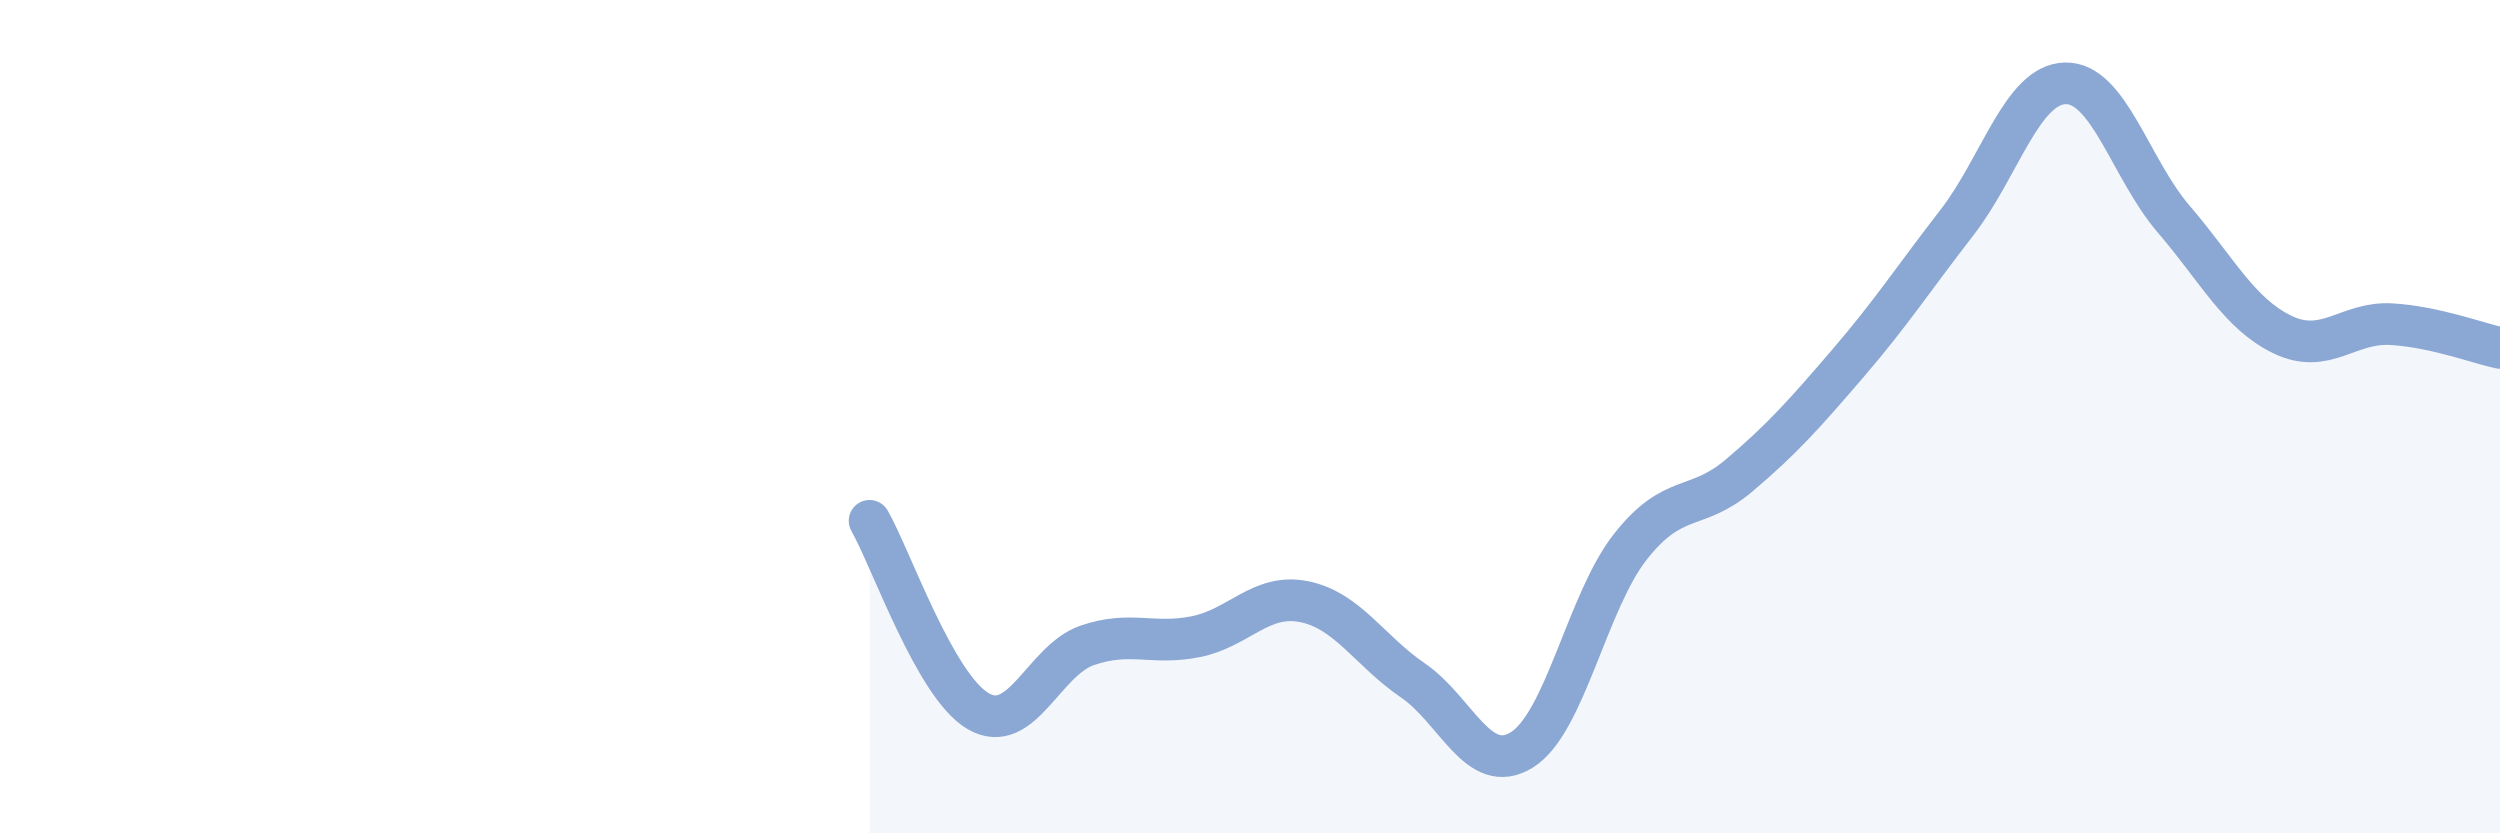
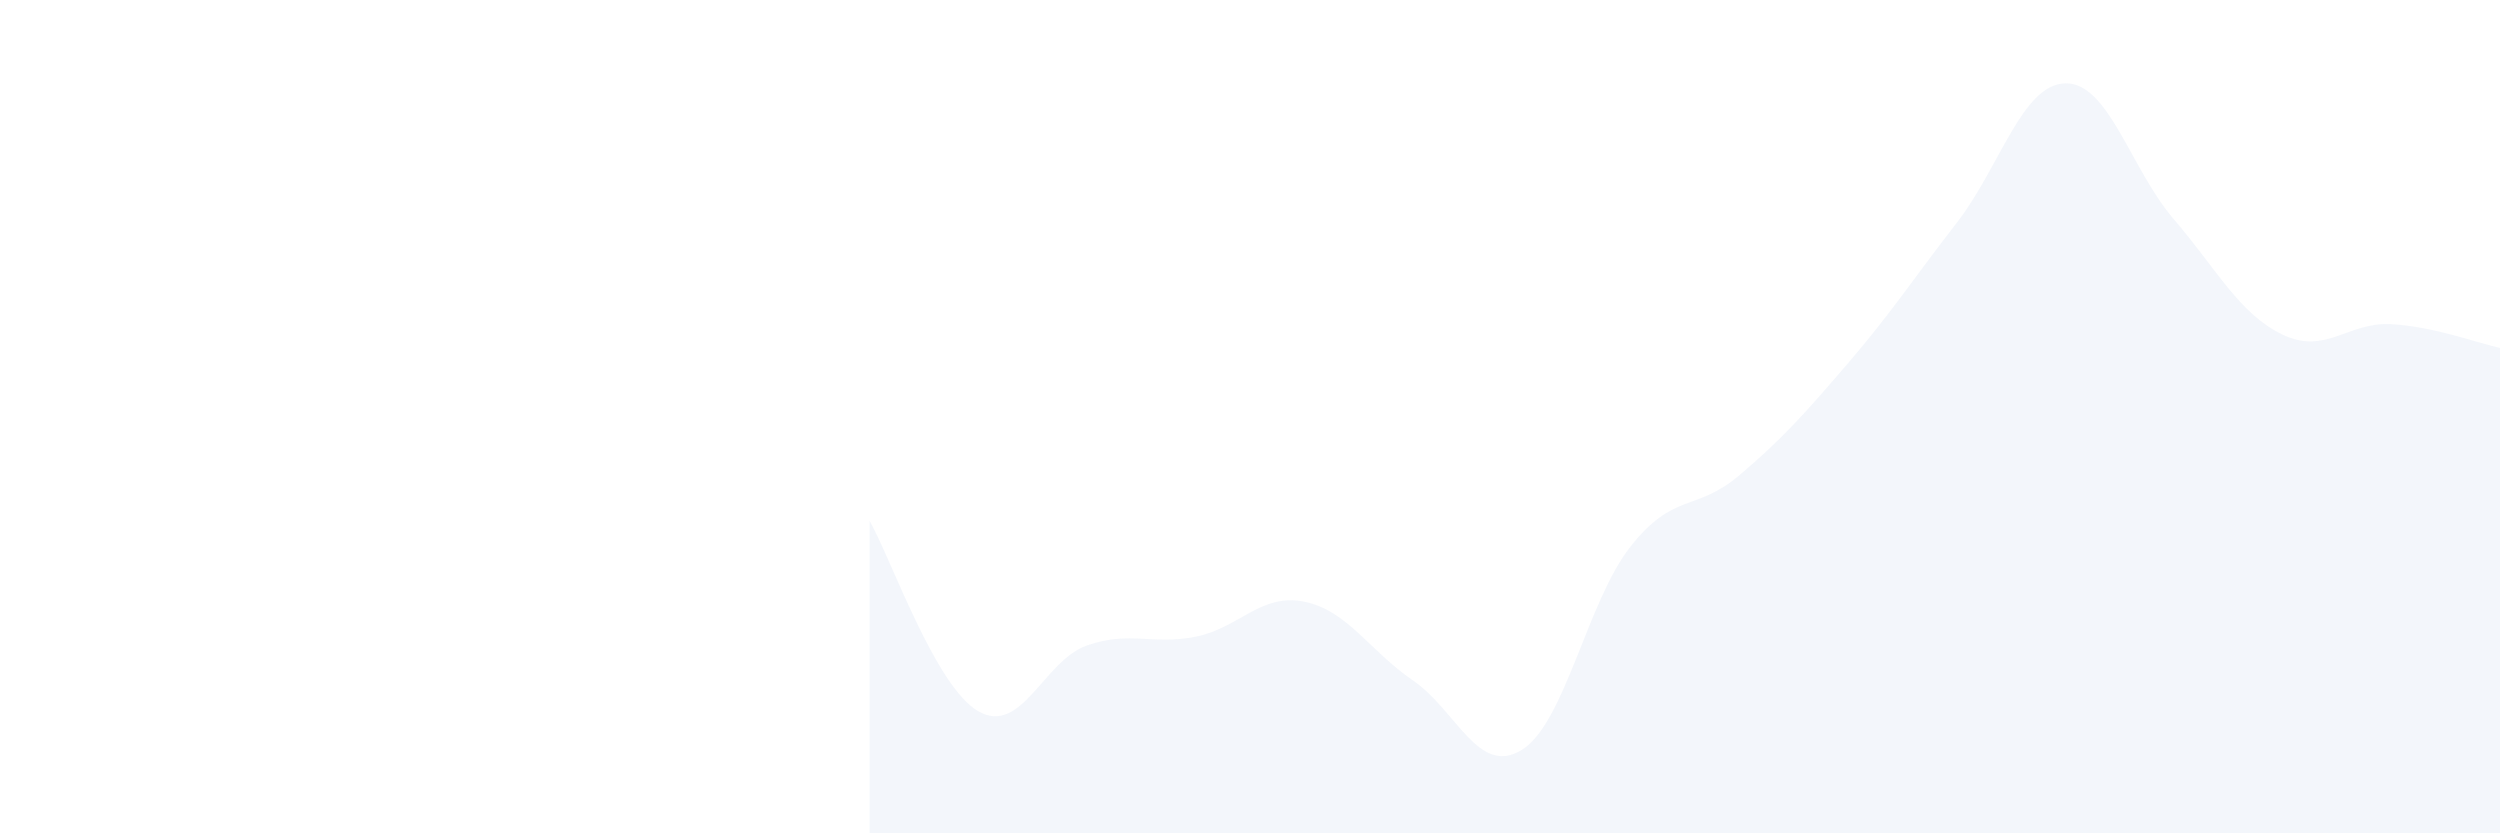
<svg xmlns="http://www.w3.org/2000/svg" width="60" height="20" viewBox="0 0 60 20">
  <path d="M 20.87,12.5 C 21.39,13.41 22.44,16.47 23.48,17.07 C 24.52,17.67 25.05,15.85 26.09,15.49 C 27.13,15.13 27.66,15.49 28.7,15.28 C 29.74,15.07 30.26,14.23 31.3,14.44 C 32.34,14.65 32.87,15.62 33.91,16.33 C 34.95,17.04 35.48,18.64 36.52,18 C 37.56,17.36 38.09,14.44 39.13,13.12 C 40.17,11.8 40.7,12.29 41.74,11.41 C 42.78,10.53 43.31,9.93 44.35,8.72 C 45.39,7.51 45.92,6.69 46.96,5.35 C 48,4.01 48.53,2.02 49.57,2 C 50.61,1.98 51.13,4.05 52.17,5.26 C 53.21,6.47 53.74,7.53 54.78,8.03 C 55.82,8.53 56.35,7.72 57.39,7.78 C 58.43,7.84 59.48,8.24 60,8.35L60 20L20.87 20Z" fill="#8ba7d3" opacity="0.1" stroke-linecap="round" stroke-linejoin="round" />
-   <path d="M 20.87,12.5 C 21.39,13.41 22.44,16.47 23.48,17.07 C 24.52,17.67 25.05,15.85 26.09,15.49 C 27.13,15.13 27.66,15.49 28.7,15.28 C 29.74,15.07 30.26,14.23 31.3,14.44 C 32.34,14.65 32.87,15.62 33.91,16.33 C 34.95,17.04 35.48,18.64 36.52,18 C 37.56,17.36 38.09,14.44 39.13,13.12 C 40.17,11.8 40.7,12.29 41.74,11.41 C 42.78,10.53 43.31,9.93 44.35,8.72 C 45.39,7.51 45.92,6.69 46.96,5.35 C 48,4.01 48.53,2.02 49.57,2 C 50.61,1.98 51.13,4.05 52.17,5.26 C 53.21,6.47 53.74,7.53 54.78,8.03 C 55.82,8.53 56.35,7.72 57.39,7.78 C 58.43,7.84 59.48,8.24 60,8.35" stroke="#8ba7d3" stroke-width="1" fill="none" stroke-linecap="round" stroke-linejoin="round" />
</svg>